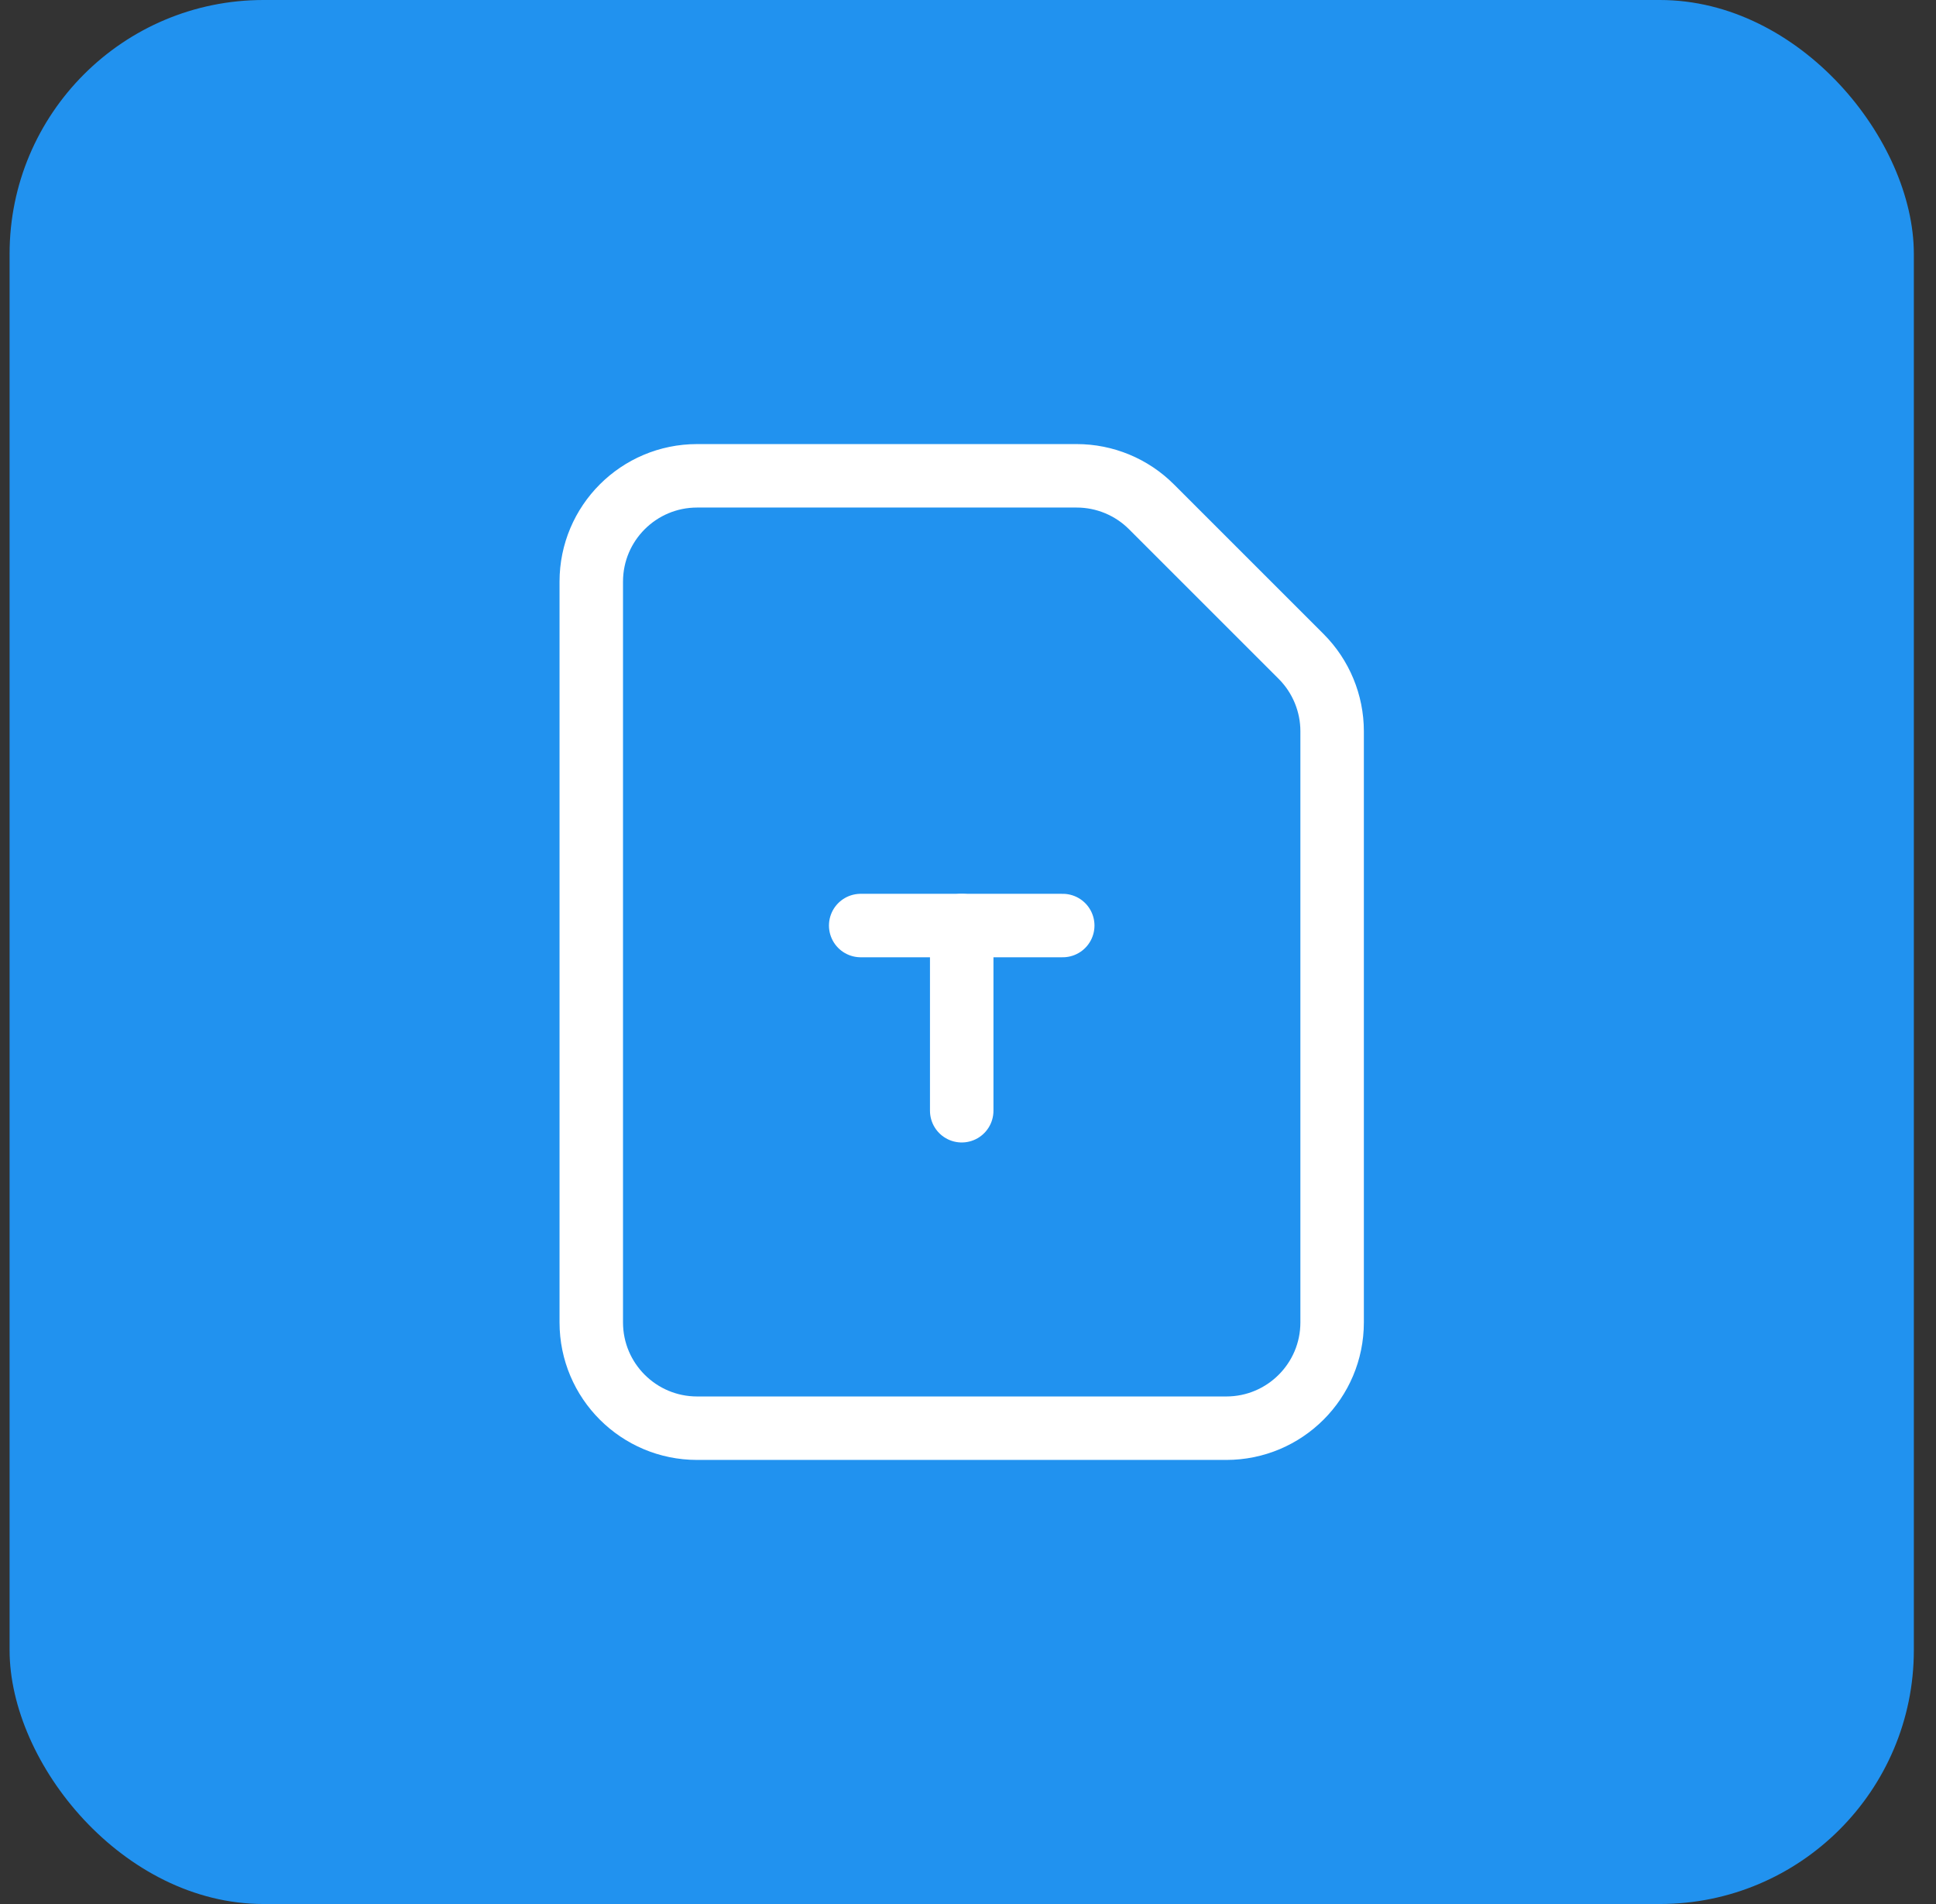
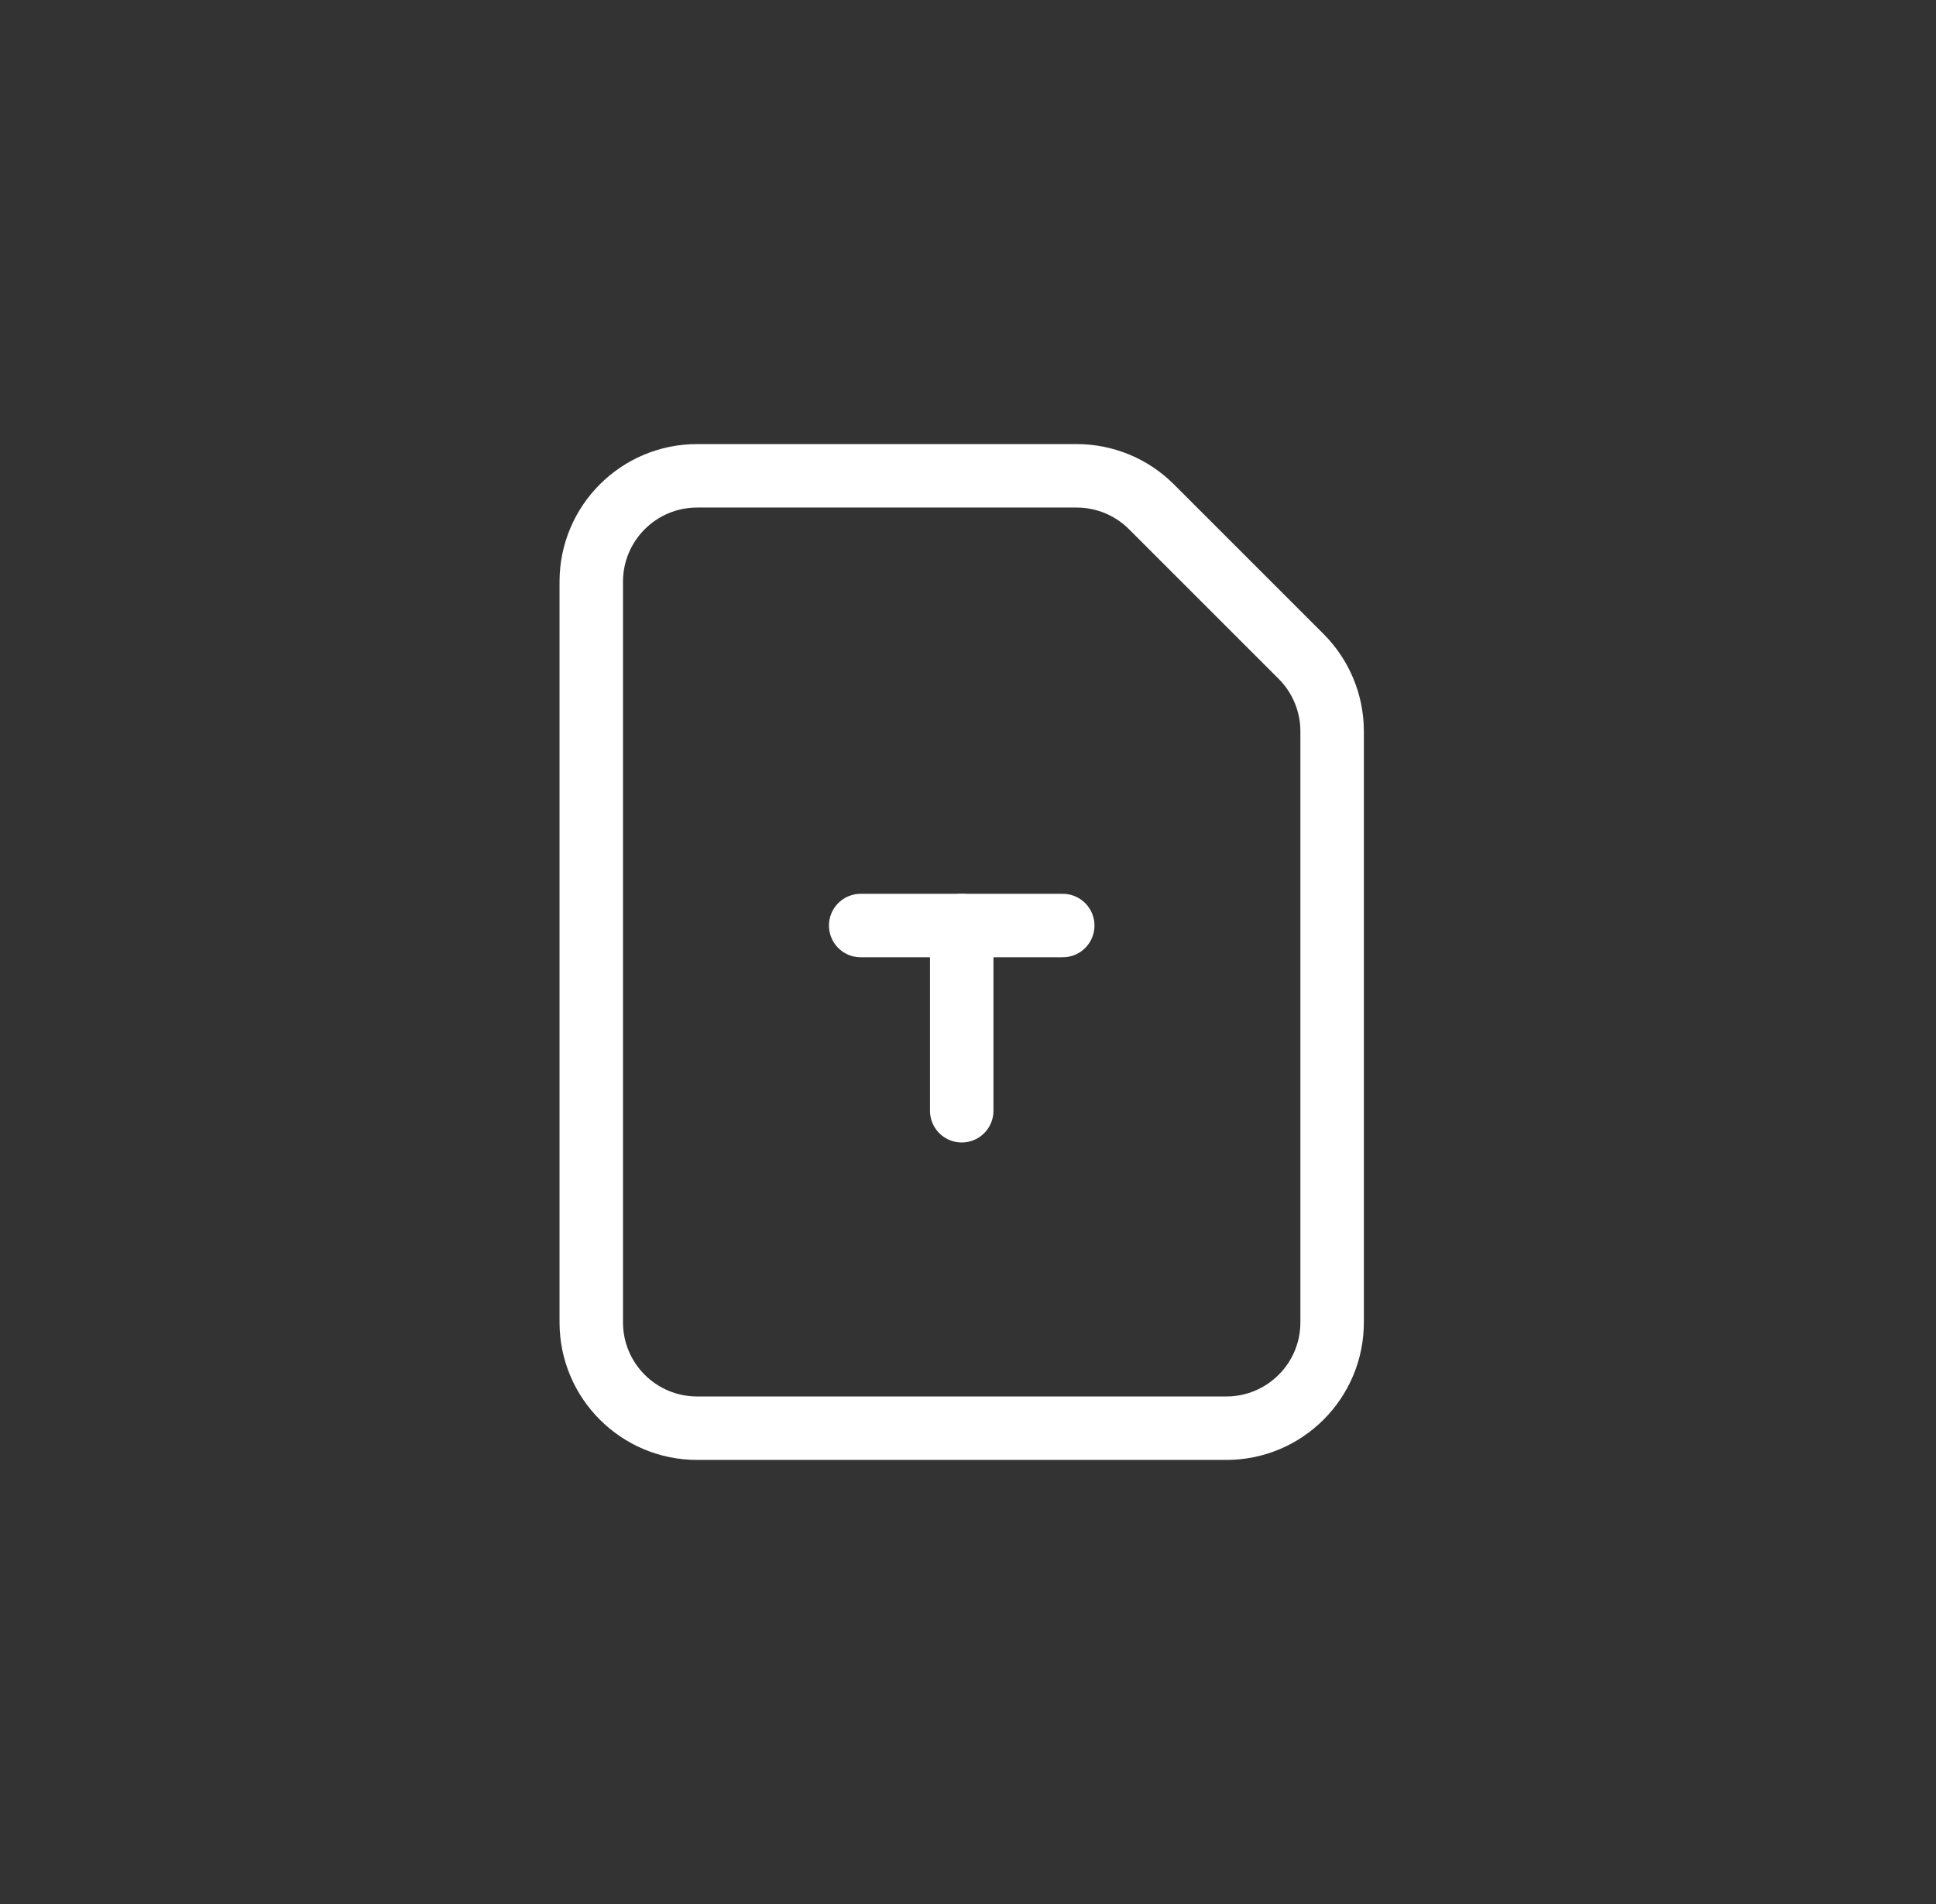
<svg xmlns="http://www.w3.org/2000/svg" width="61" height="60" viewBox="0 0 61 60" fill="none">
  <rect x="0" y="0" width="61" height="60" fill="#333333" stroke="none" />
-   <rect x="0.302" width="60" height="60" rx="8" fill="#2192EF" />
  <path d="M27.119 29.166H33.485" stroke="white" stroke-width="2" stroke-linecap="round" stroke-linejoin="round" />
  <path d="M30.302 29.166V35.002" stroke="white" stroke-width="2" stroke-linecap="round" stroke-linejoin="round" />
  <path fill-rule="evenodd" clip-rule="evenodd" d="M40.996 20.686L36.281 15.971C35.656 15.345 34.807 14.994 33.923 14.994H21.965C20.123 14.994 18.63 16.487 18.63 18.329V41.672C18.63 43.513 20.123 45.006 21.965 45.006H38.639C40.48 45.006 41.973 43.513 41.973 41.672V23.044C41.973 22.16 41.621 21.311 40.996 20.686Z" stroke="white" stroke-width="2" stroke-linecap="round" stroke-linejoin="round" />
</svg>